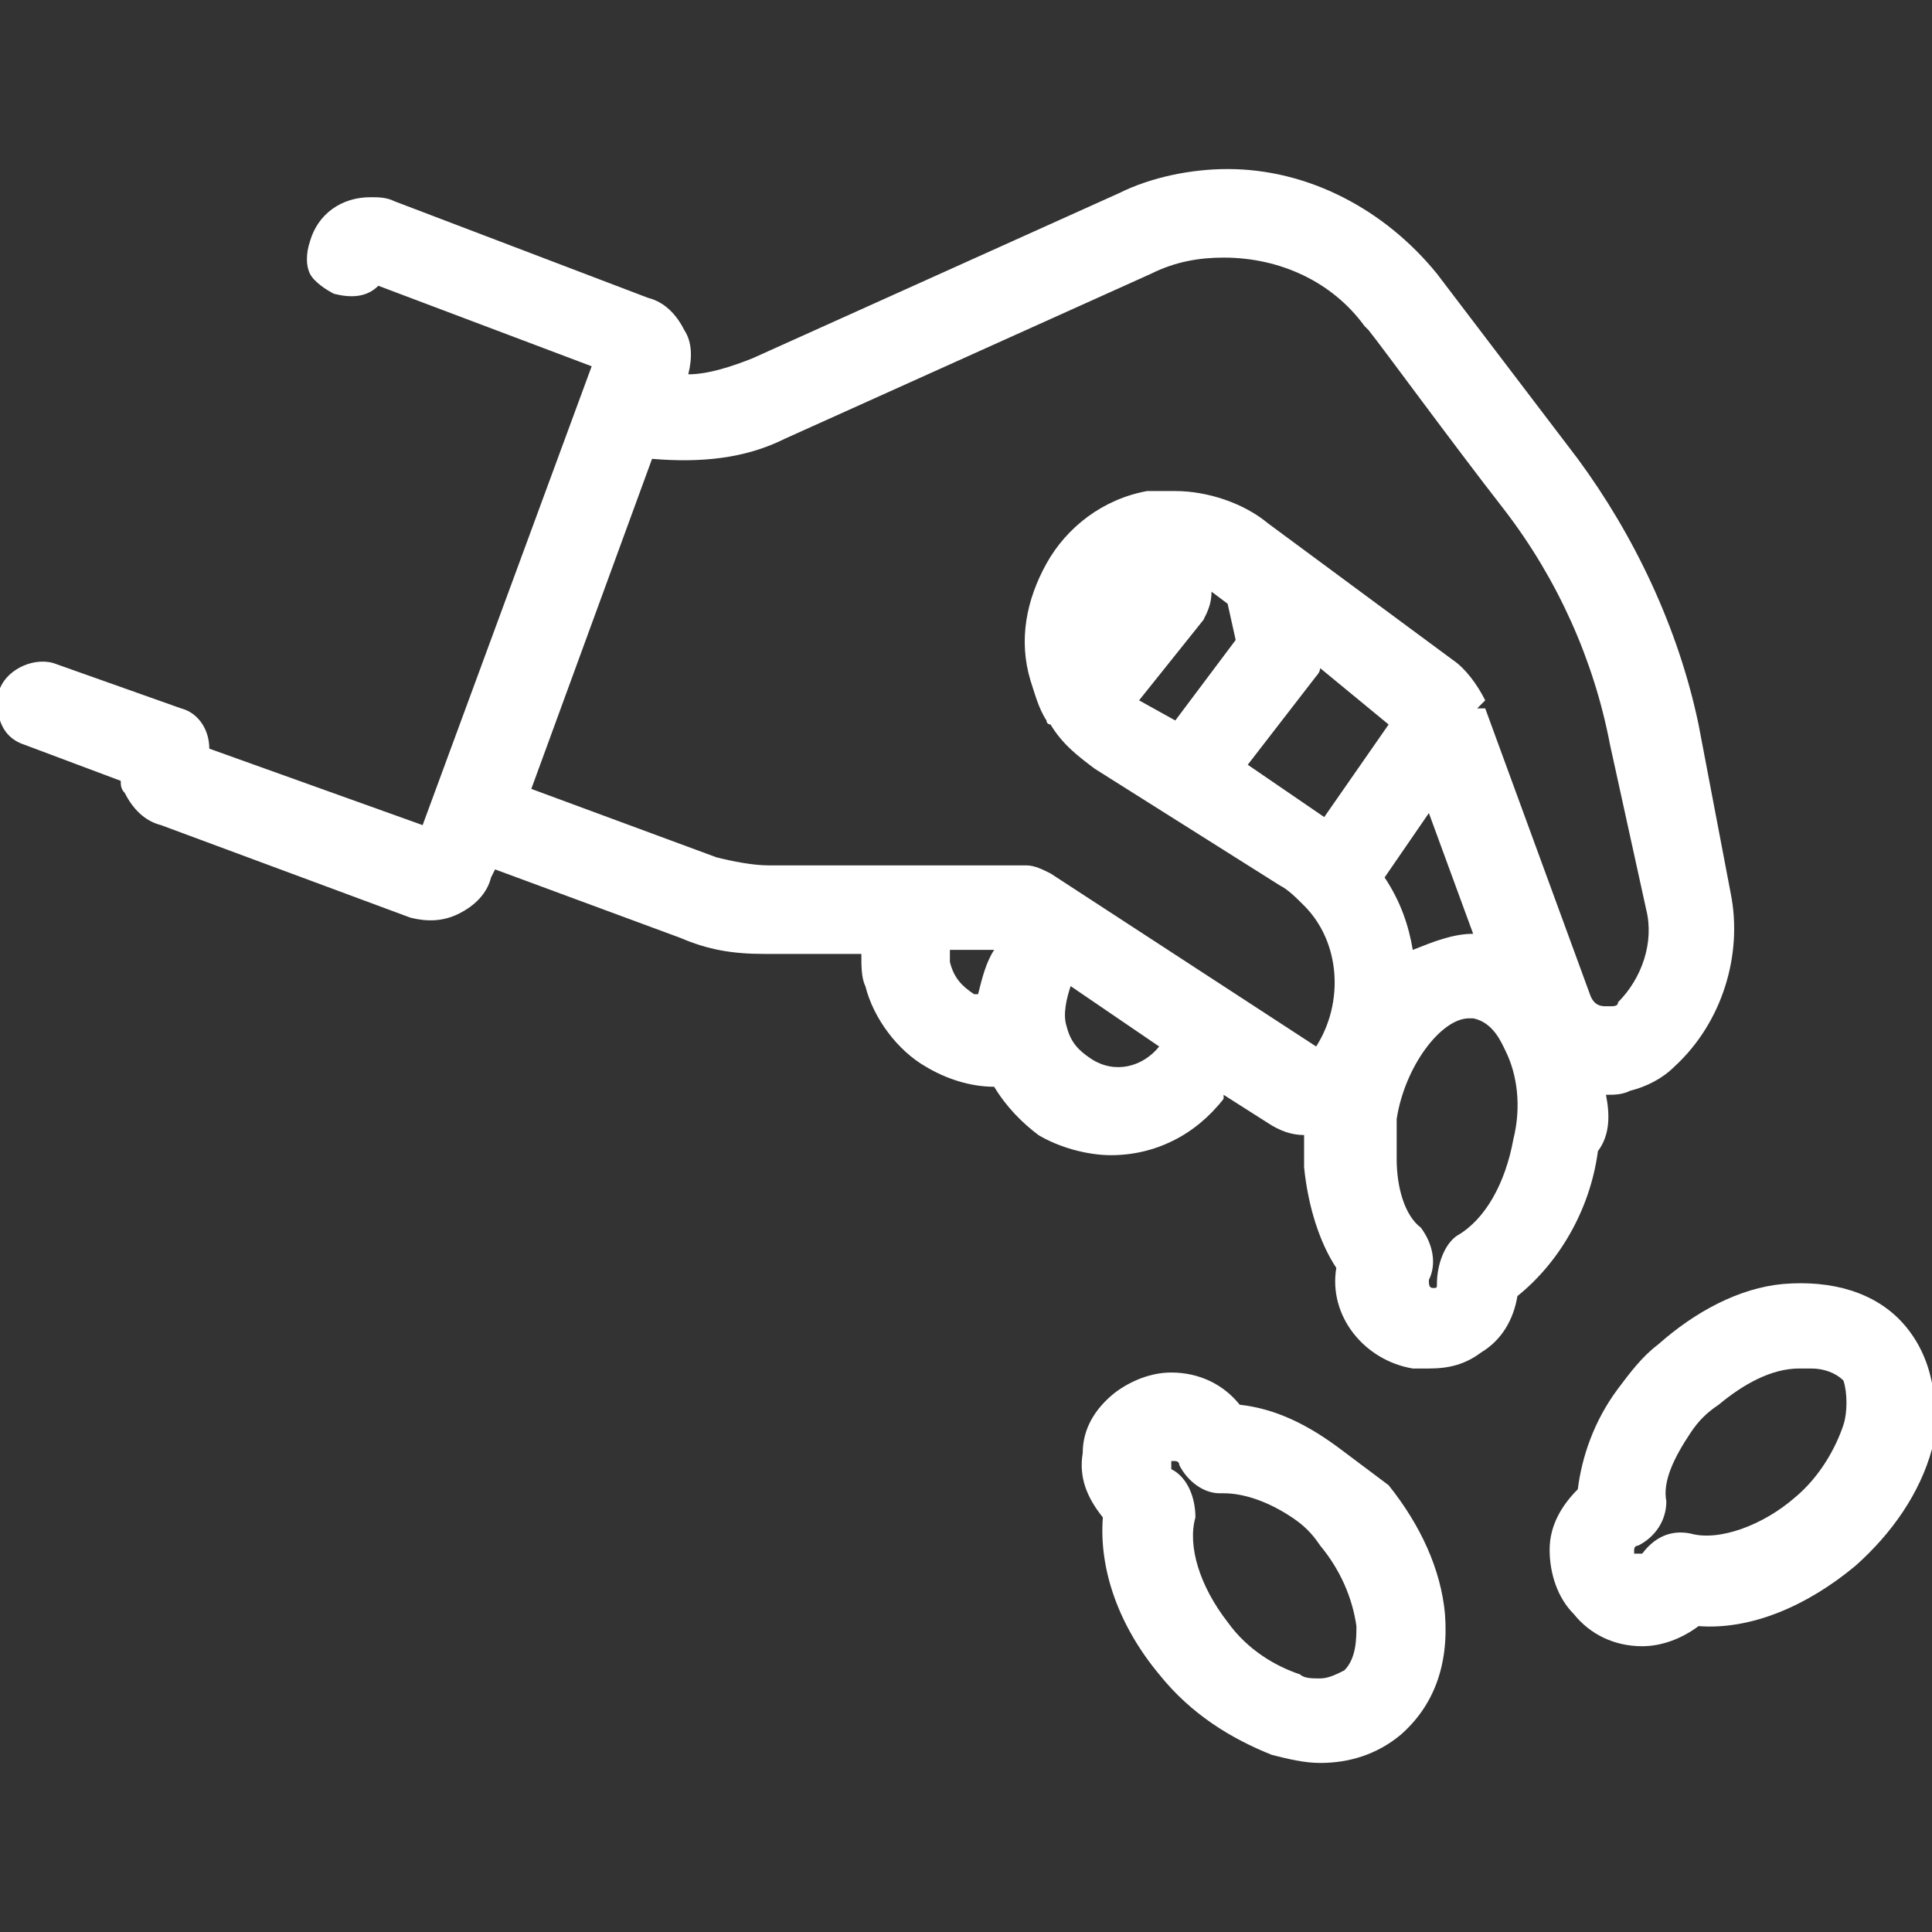
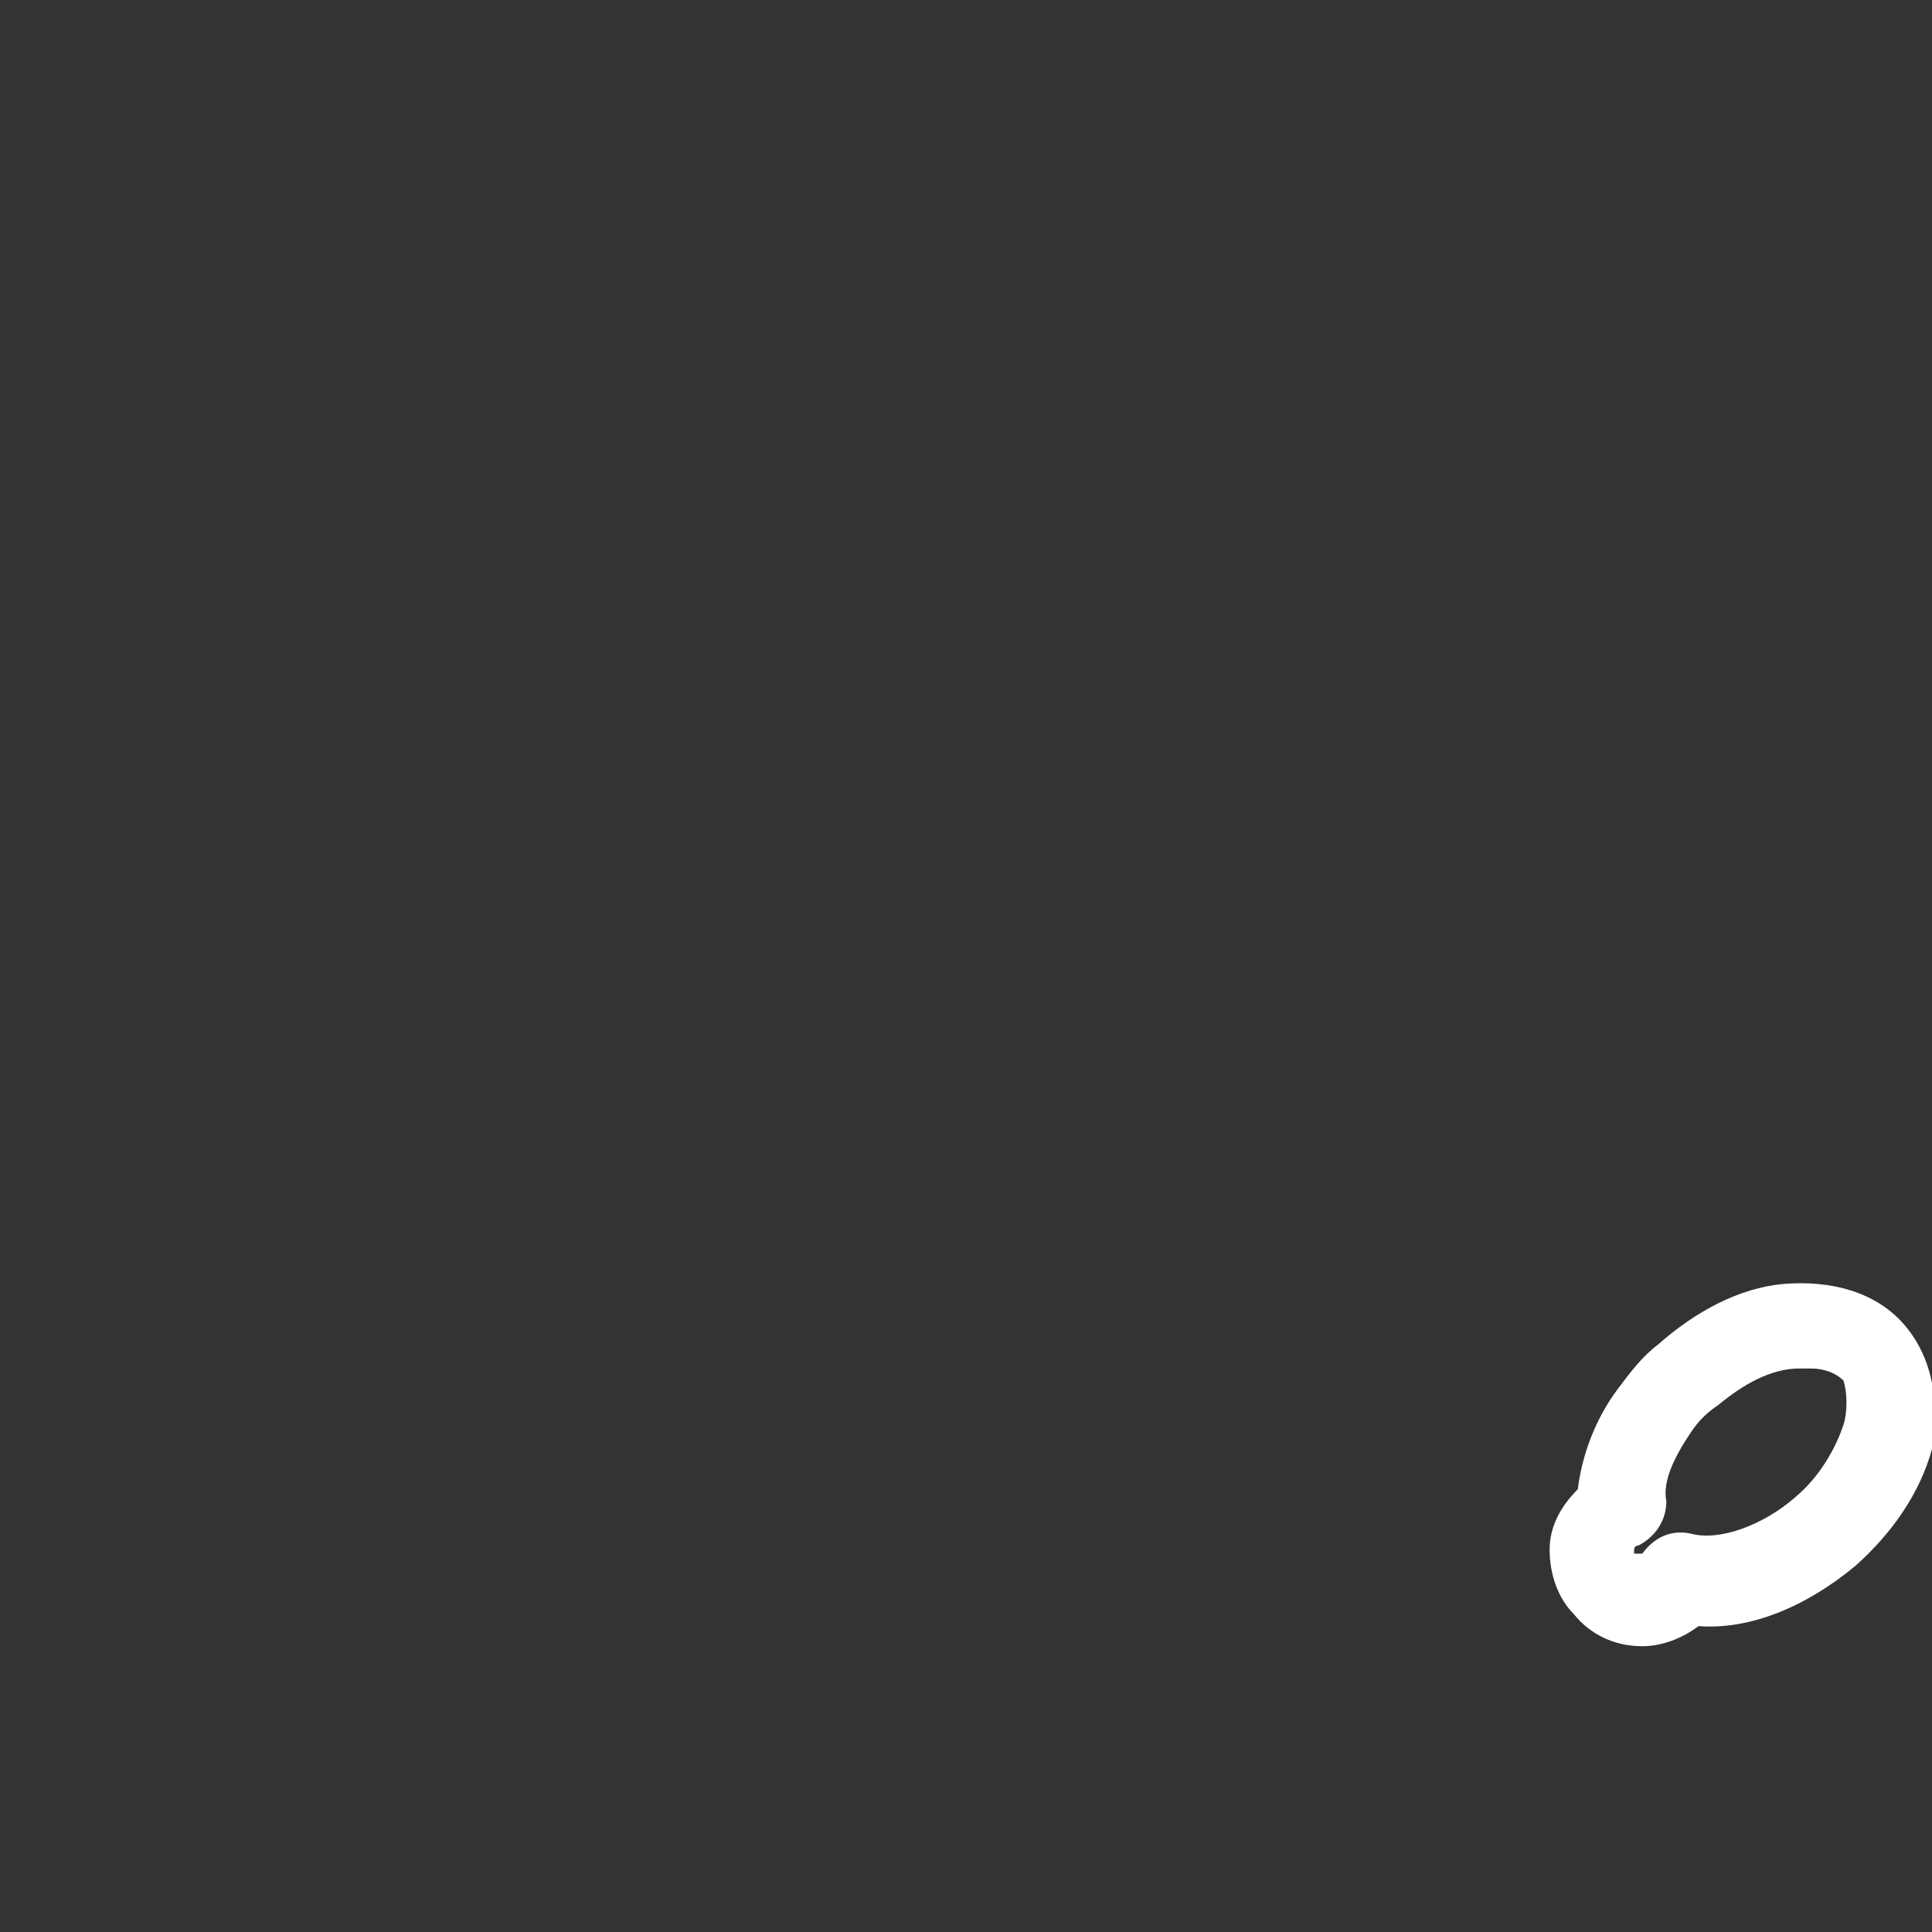
<svg xmlns="http://www.w3.org/2000/svg" version="1.1" id="Calque_1" x="0px" y="0px" viewBox="0 0 48 48" style="enable-background:new 0 0 48 48;" xml:space="preserve">
  <rect x="0" y="0" width="48" height="48" fill="#333333" stroke="none" />
  <style type="text/css">
	.st0{fill:#FFFFFF;}
</style>
  <g id="semences_et_plants">
    <g>
-       <path class="st0" d="M39.9,27.2c0.2,0,0.4,0,0.6-0.1c0.4-0.1,0.8-0.3,1.1-0.6c1.2-1.1,1.7-2.8,1.4-4.3L42.2,18    c-0.5-2.4-1.6-4.7-3-6.6c-1.6-2.1-3.5-4.6-3.5-4.6c-1.3-1.6-3.2-2.6-5.2-2.6c-0.9,0-1.9,0.2-2.7,0.6l-9.1,4.1    c-0.5,0.2-1.1,0.4-1.6,0.4c0.1-0.4,0.1-0.8-0.1-1.1c-0.2-0.4-0.5-0.7-0.9-0.8L9.8,5C9.6,4.9,9.4,4.9,9.2,4.9    C8.5,4.9,7.9,5.3,7.7,6c-0.1,0.3-0.1,0.6,0,0.8C7.8,7,8.1,7.2,8.3,7.3c0.4,0.1,0.8,0.1,1.1-0.2l5.3,2l-4.2,11.4l-5.3-1.9    c0-0.5-0.3-0.9-0.7-1l-3.1-1.1c-0.5-0.2-1.2,0.1-1.4,0.6c-0.1,0.3-0.1,0.6,0,0.8c0.1,0.3,0.3,0.5,0.6,0.6L3,19.4    c0,0.1,0,0.2,0.1,0.3c0.2,0.4,0.5,0.7,0.9,0.8l6.2,2.3c0.4,0.1,0.8,0.1,1.2-0.1s0.7-0.5,0.8-0.9l0.1-0.2l4.6,1.7    c0.7,0.3,1.3,0.4,2.1,0.4h2.4c0,0.3,0,0.6,0.1,0.8c0.2,0.8,0.8,1.6,1.5,2c0.5,0.3,1.1,0.5,1.7,0.5c0.3,0.5,0.7,0.9,1.1,1.2    c0.5,0.3,1.2,0.5,1.8,0.5c1.1,0,2.1-0.5,2.8-1.4v-0.1l1.1,0.7c0.3,0.2,0.6,0.3,0.9,0.3c0,0.3,0,0.5,0,0.8c0.1,1,0.4,1.9,0.8,2.5    c-0.2,1.2,0.7,2.3,1.9,2.5c0.1,0,0.2,0,0.4,0c0.5,0,0.9-0.1,1.3-0.4c0.5-0.3,0.8-0.8,0.9-1.4c1-0.8,1.8-2.1,2-3.6    C40,28.2,40,27.7,39.9,27.2z M28.8,26c-0.4,0.5-1.1,0.7-1.7,0.3c-0.3-0.2-0.5-0.4-0.6-0.8c-0.1-0.3,0-0.7,0.1-1L28.8,26z     M35.7,31.9c0,0.1,0,0.1-0.1,0.1s-0.1-0.1-0.1-0.2c0.2-0.4,0.1-0.9-0.2-1.3c-0.4-0.3-0.6-1-0.6-1.7l0,0c0-0.3,0-0.7,0-1    c0.2-1.3,1.1-2.5,1.8-2.5h0.1c0.5,0.1,0.7,0.6,0.8,0.8c0.3,0.6,0.4,1.4,0.2,2.2c-0.2,1.1-0.7,2-1.4,2.4    C35.9,30.9,35.7,31.4,35.7,31.9z M35.1,23.6c-0.1-0.6-0.3-1.2-0.7-1.8l1.1-1.6l1.1,3C36.1,23.2,35.6,23.4,35.1,23.6z M34.5,18    l-1.6,2.3l0,0L31,19l1.7-2.2c0,0,0.1-0.1,0.1-0.2L34.5,18z M30.7,15.9l-1.5,2l-0.9-0.5l1.6-2c0.1-0.2,0.2-0.4,0.2-0.7l0,0l0.4,0.3    L30.7,15.9z M36.9,17.6C36.9,17.6,36.8,17.5,36.9,17.6h-0.2l0.2-0.2l0,0c-0.2-0.4-0.5-0.8-0.8-1L31.5,13c-0.6-0.5-1.5-0.8-2.3-0.8    c-0.1,0-0.2,0-0.3,0h-0.1c-0.1,0-0.2,0-0.2,0h-0.1c-1.1,0.2-2,0.9-2.5,1.8c-0.5,0.9-0.7,1.9-0.4,2.9c0.1,0.3,0.2,0.7,0.4,1    c0,0.1,0.1,0.1,0.1,0.1c0.3,0.5,0.7,0.8,1.1,1.1l4.6,2.9c0.2,0.1,0.4,0.3,0.6,0.5c0.9,0.9,1,2.4,0.3,3.5l-6.6-4.3    c-0.2-0.1-0.4-0.2-0.6-0.2h-6.4c-0.4,0-0.9-0.1-1.3-0.2l-4.6-1.7l3-8.2c1.2,0.1,2.3,0,3.3-0.5l9.1-4.1c0.6-0.3,1.2-0.4,1.8-0.4    c1.4,0,2.7,0.6,3.5,1.7L34,8.2c0.4,0.5,2,2.7,3.4,4.5c1.3,1.7,2.2,3.7,2.6,5.8l0.9,4.1c0.2,0.8-0.1,1.7-0.7,2.3    c0,0.1-0.1,0.1-0.2,0.1h-0.1c-0.1,0-0.3,0-0.4-0.3L36.9,17.6z M24.2,24.7c-0.3-0.2-0.5-0.4-0.6-0.8c0-0.1,0-0.2,0-0.3h1.1    c-0.2,0.3-0.3,0.7-0.4,1.1C24.3,24.7,24.3,24.7,24.2,24.7z" />
      <path class="st0" d="M47.3,32.9c-0.7-0.8-1.8-1.1-3-1c-1.1,0.1-2.2,0.7-3.1,1.5c-0.4,0.3-0.7,0.7-1,1.1c-0.6,0.8-0.9,1.7-1,2.5    c-0.4,0.4-0.7,0.9-0.7,1.5s0.2,1.2,0.6,1.6c0.4,0.5,1,0.8,1.7,0.8c0.5,0,1-0.2,1.4-0.5c1.3,0.1,2.7-0.5,3.9-1.5    c0.9-0.8,1.6-1.8,1.9-2.9C48.2,34.8,48,33.7,47.3,32.9z M45.8,35.4c-0.2,0.6-0.6,1.3-1.2,1.8c-0.8,0.7-1.9,1.1-2.6,0.9    c-0.5-0.1-0.9,0.1-1.2,0.5c0,0-0.1,0-0.2,0c0,0,0,0,0-0.1c0,0,0-0.1,0.1-0.1c0.4-0.2,0.7-0.6,0.7-1.1c-0.1-0.5,0.2-1.1,0.6-1.7    c0.2-0.3,0.4-0.5,0.7-0.7c0.6-0.5,1.3-0.9,2-0.9c0.1,0,0.2,0,0.3,0c0.3,0,0.6,0.1,0.8,0.3C45.9,34.6,45.9,35.1,45.8,35.4z" />
-       <path class="st0" d="M33.3,36c-0.8-0.6-1.6-1-2.5-1.1c-0.4-0.5-1-0.8-1.7-0.8c-0.5,0-1,0.2-1.4,0.5c-0.5,0.4-0.8,0.9-0.8,1.5    c-0.1,0.6,0.1,1.1,0.5,1.6c-0.1,1.3,0.4,2.7,1.4,3.9c0.8,1,1.8,1.6,2.8,2c0.4,0.1,0.8,0.2,1.2,0.2c0.7,0,1.4-0.2,2-0.7    c0.8-0.7,1.2-1.7,1.1-3c-0.1-1.1-0.6-2.2-1.4-3.2C34.1,36.6,33.7,36.3,33.3,36z M29.1,36.5C29,36.4,29,36.4,29.1,36.5    c0-0.1,0-0.1,0-0.2c0,0,0,0,0.1,0c0,0,0.1,0,0.1,0.1c0.2,0.4,0.6,0.7,1,0.7h0.1c0.5,0,1.1,0.2,1.7,0.6c0.3,0.2,0.5,0.4,0.7,0.7    c0.5,0.6,0.8,1.3,0.9,2c0,0.3,0,0.8-0.3,1.1c-0.2,0.1-0.4,0.2-0.6,0.2c-0.2,0-0.4,0-0.5-0.1c-0.6-0.2-1.3-0.6-1.8-1.3    c-0.7-0.9-1-1.9-0.8-2.6C29.7,37.2,29.5,36.7,29.1,36.5z" />
    </g>
  </g>
</svg>